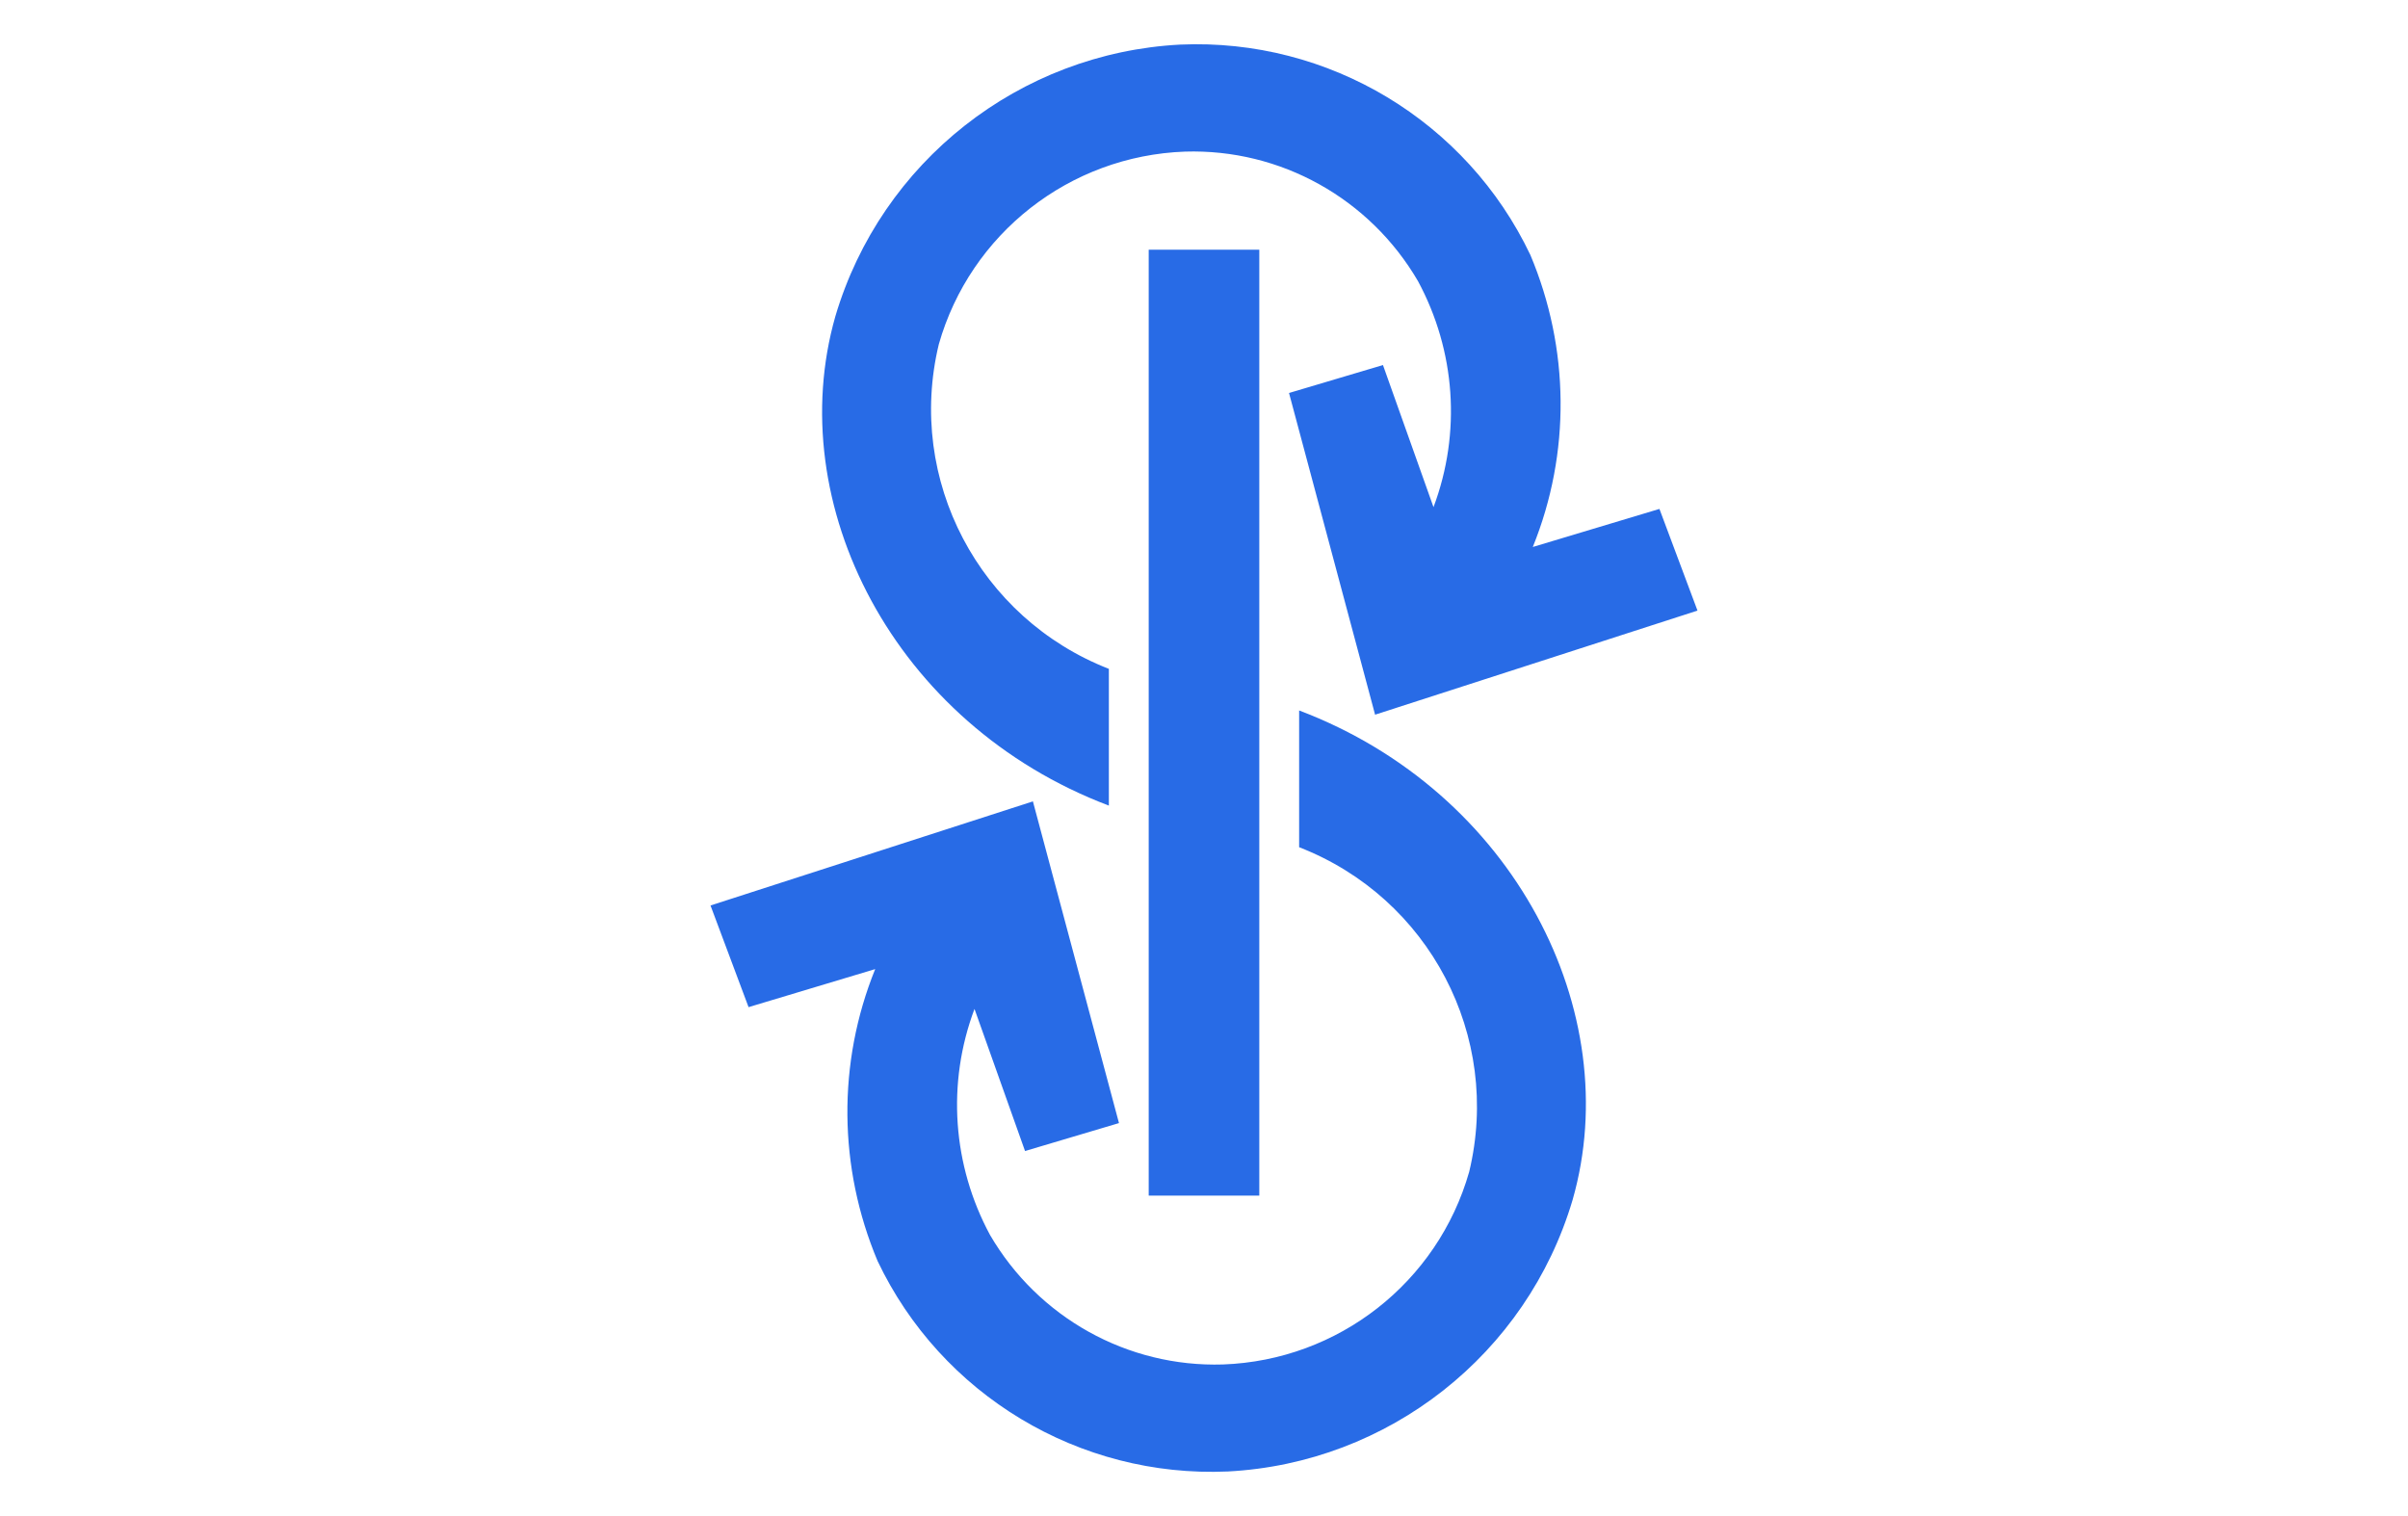
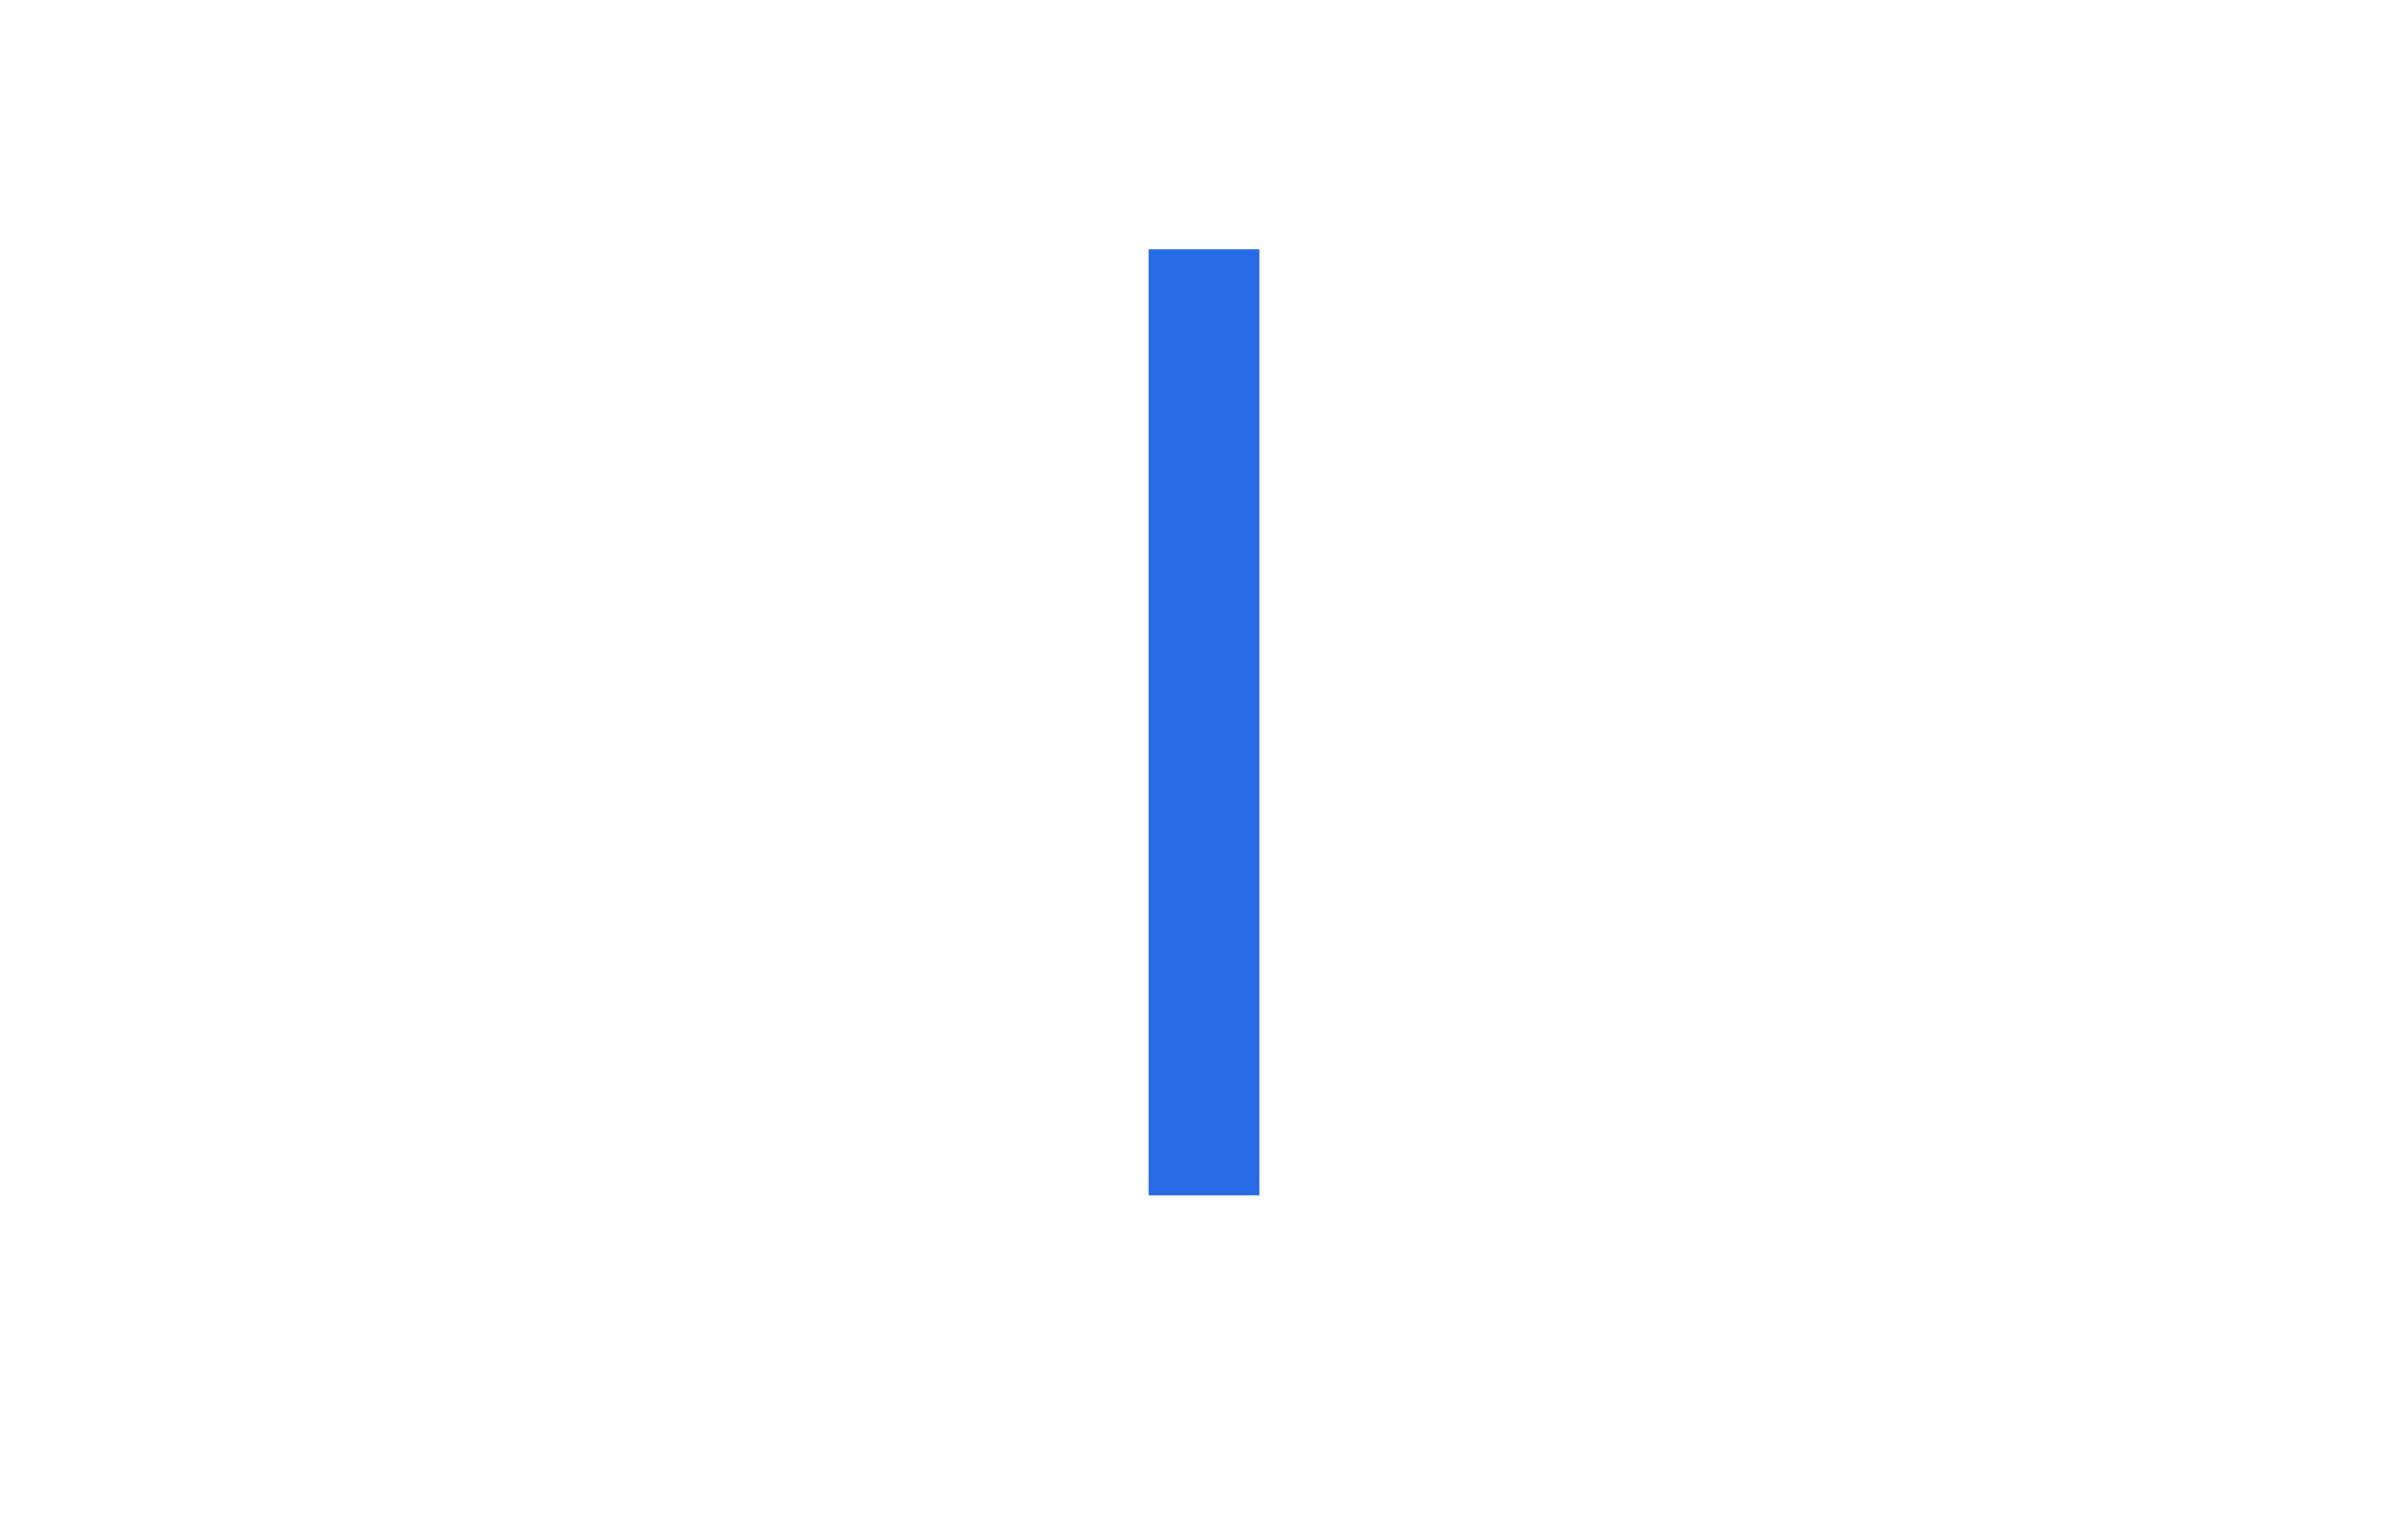
<svg xmlns="http://www.w3.org/2000/svg" id="Layer_2" data-name="Layer 2" viewBox="0 0 40.5 25.5">
  <defs>
    <style>
      .cls-1 {
        fill: #286be6;
      }
    </style>
  </defs>
  <g id="YFIUSD">
    <g id="YFIUSD-2" data-name="YFIUSD">
      <g id="Group_17506" data-name="Group 17506">
-         <path id="Path_44929" data-name="Path 44929" class="cls-1" d="M23.13,12.02l5.42-1.75-.64-1.71-2.13,.64c.64-1.58,.62-3.34-.04-4.91-1.07-2.25-3.39-3.65-5.89-3.54-2.7,.14-5.03,1.97-5.8,4.57-.9,3.15,.98,6.86,4.6,8.23v-2.3c-2.18-.85-3.41-3.18-2.86-5.46,.53-1.86,2.2-3.17,4.14-3.24,1.61-.05,3.11,.79,3.92,2.18,.63,1.17,.73,2.55,.26,3.8l-.85-2.39-1.58,.47,1.45,5.42" />
-         <path id="Path_44930" data-name="Path 44930" class="cls-1" d="M17.37,13.48l-5.42,1.75,.64,1.71,2.13-.64c-.64,1.58-.62,3.34,.04,4.91,1.07,2.25,3.39,3.65,5.89,3.54,2.7-.14,5.03-1.97,5.8-4.57,.9-3.15-.98-6.86-4.6-8.23v2.3c2.19,.85,3.41,3.18,2.86,5.46-.53,1.86-2.2,3.17-4.14,3.24-1.61,.05-3.11-.79-3.92-2.18-.63-1.17-.73-2.55-.26-3.8l.85,2.39,1.58-.47-1.45-5.42" />
        <rect id="Rectangle_5638" data-name="Rectangle 5638" class="cls-1" x="19.32" y="4.2" width="1.86" height="15.91" />
      </g>
    </g>
  </g>
</svg>